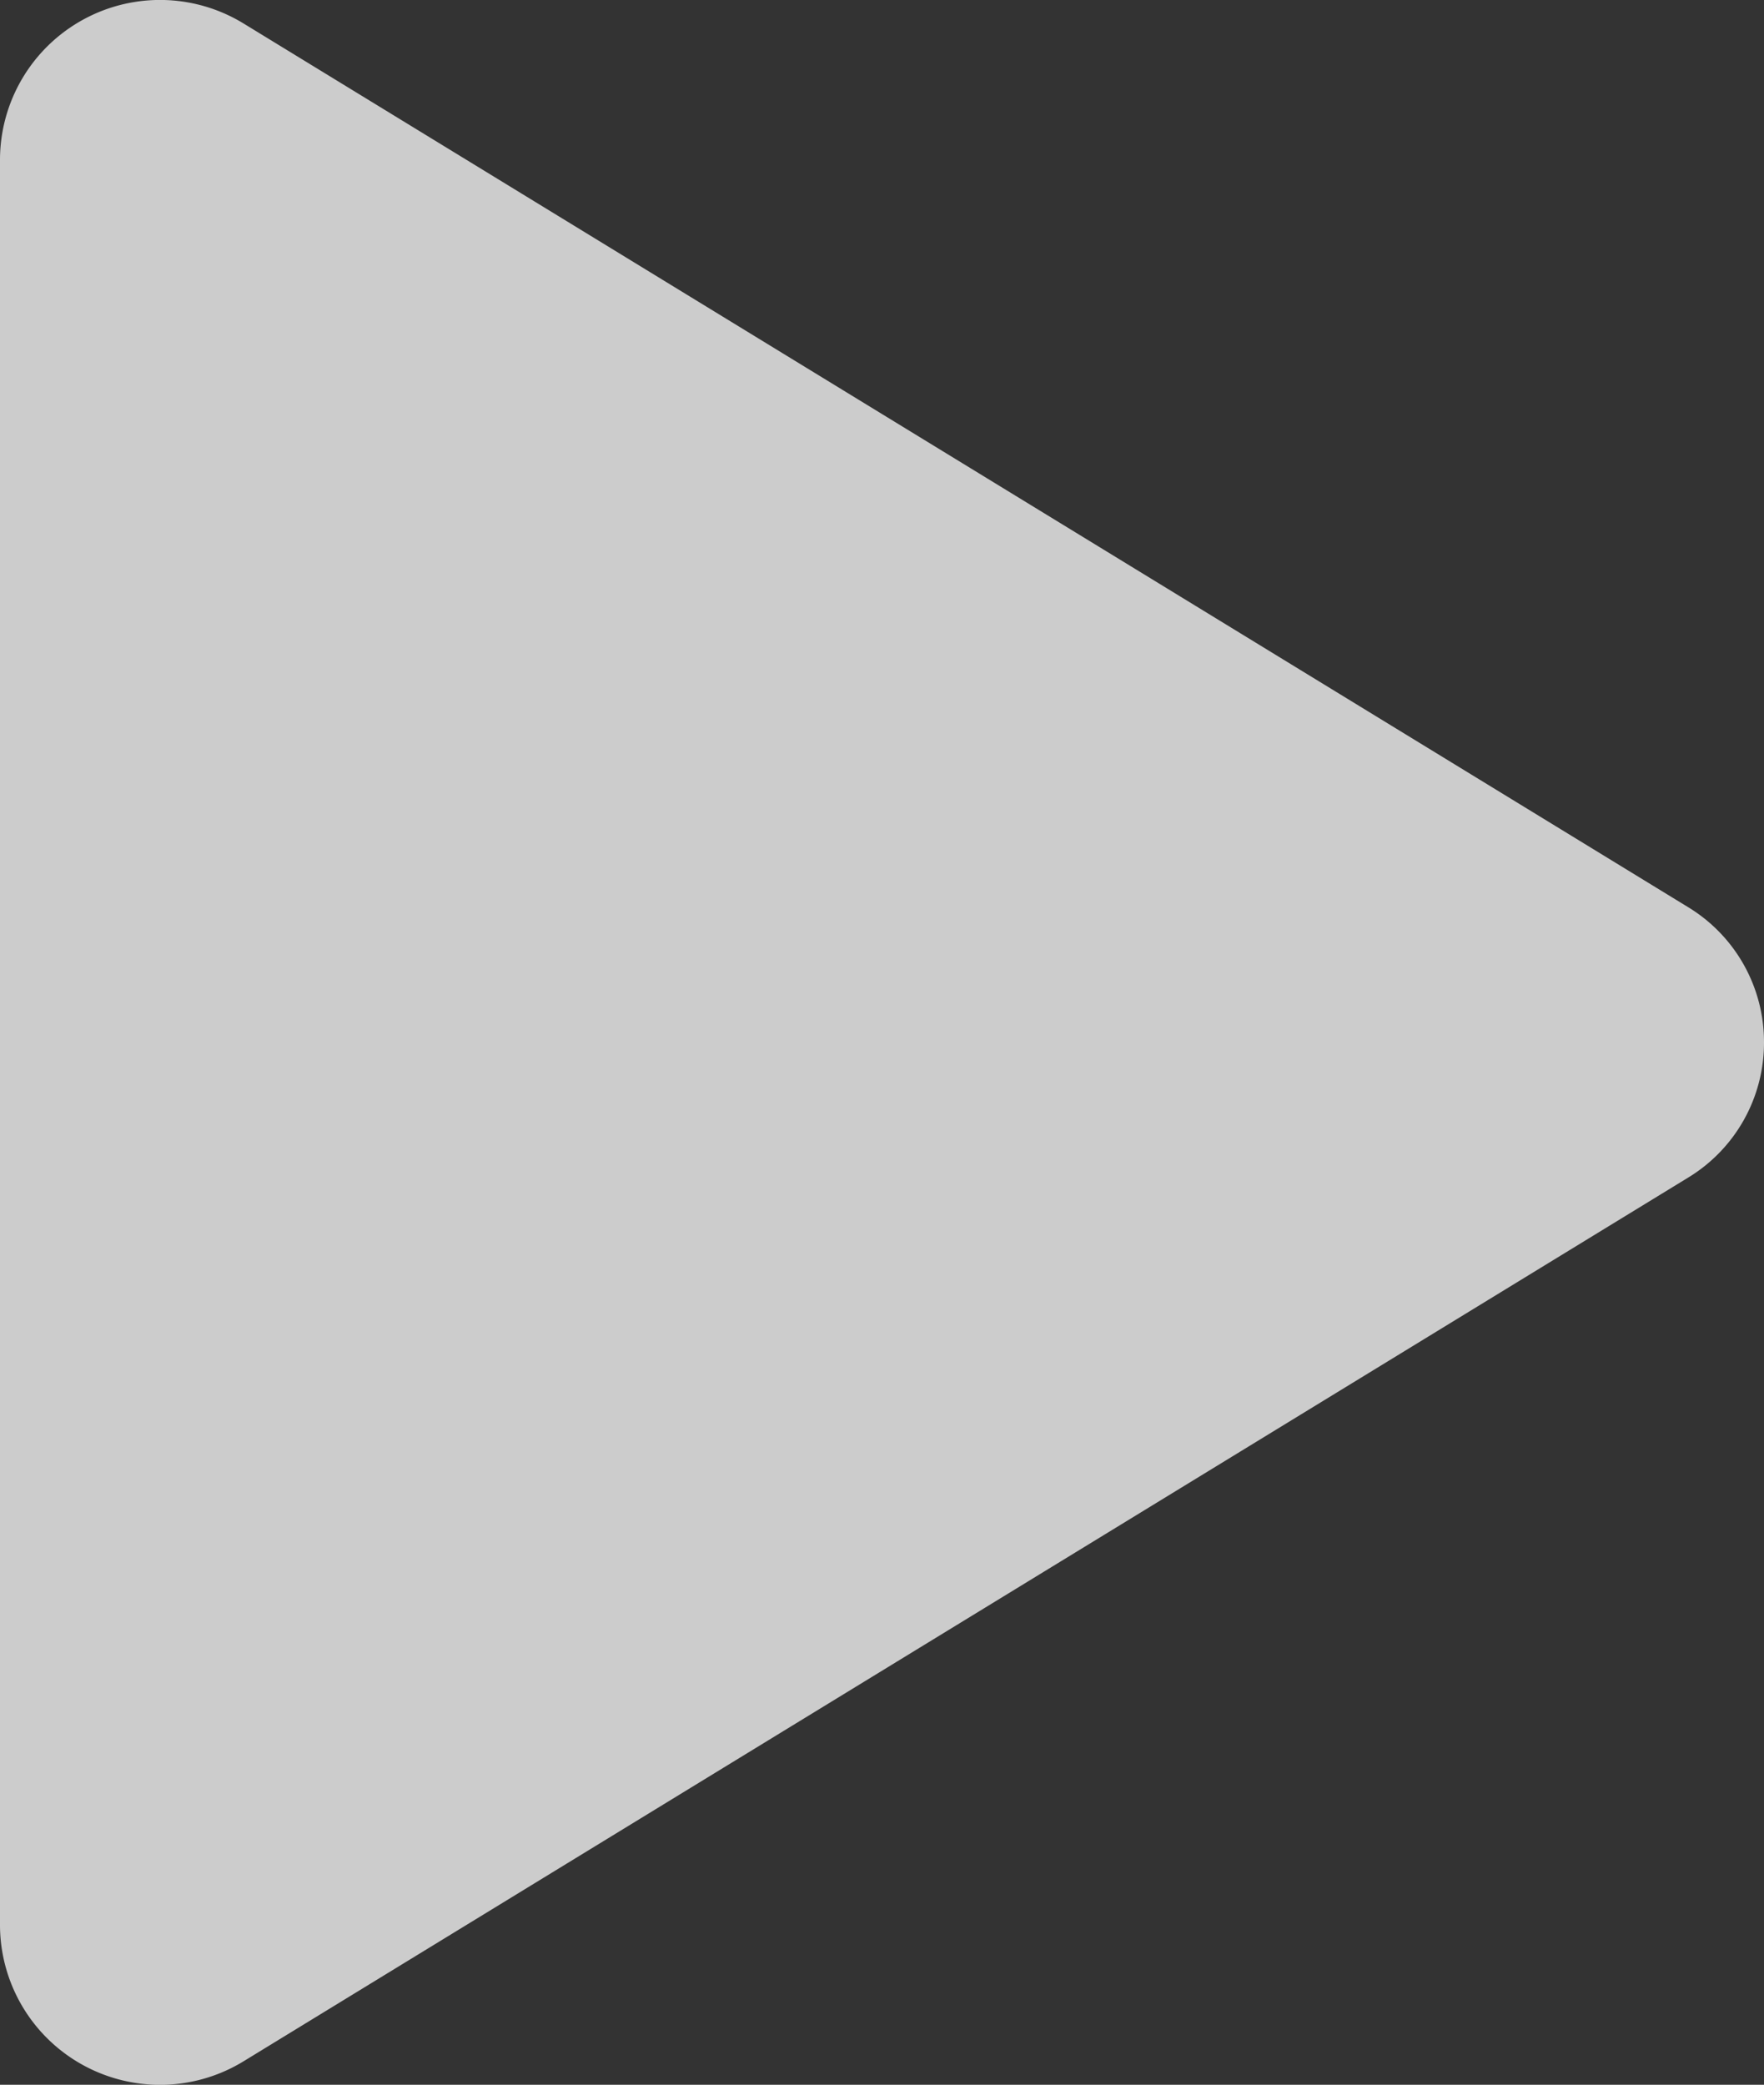
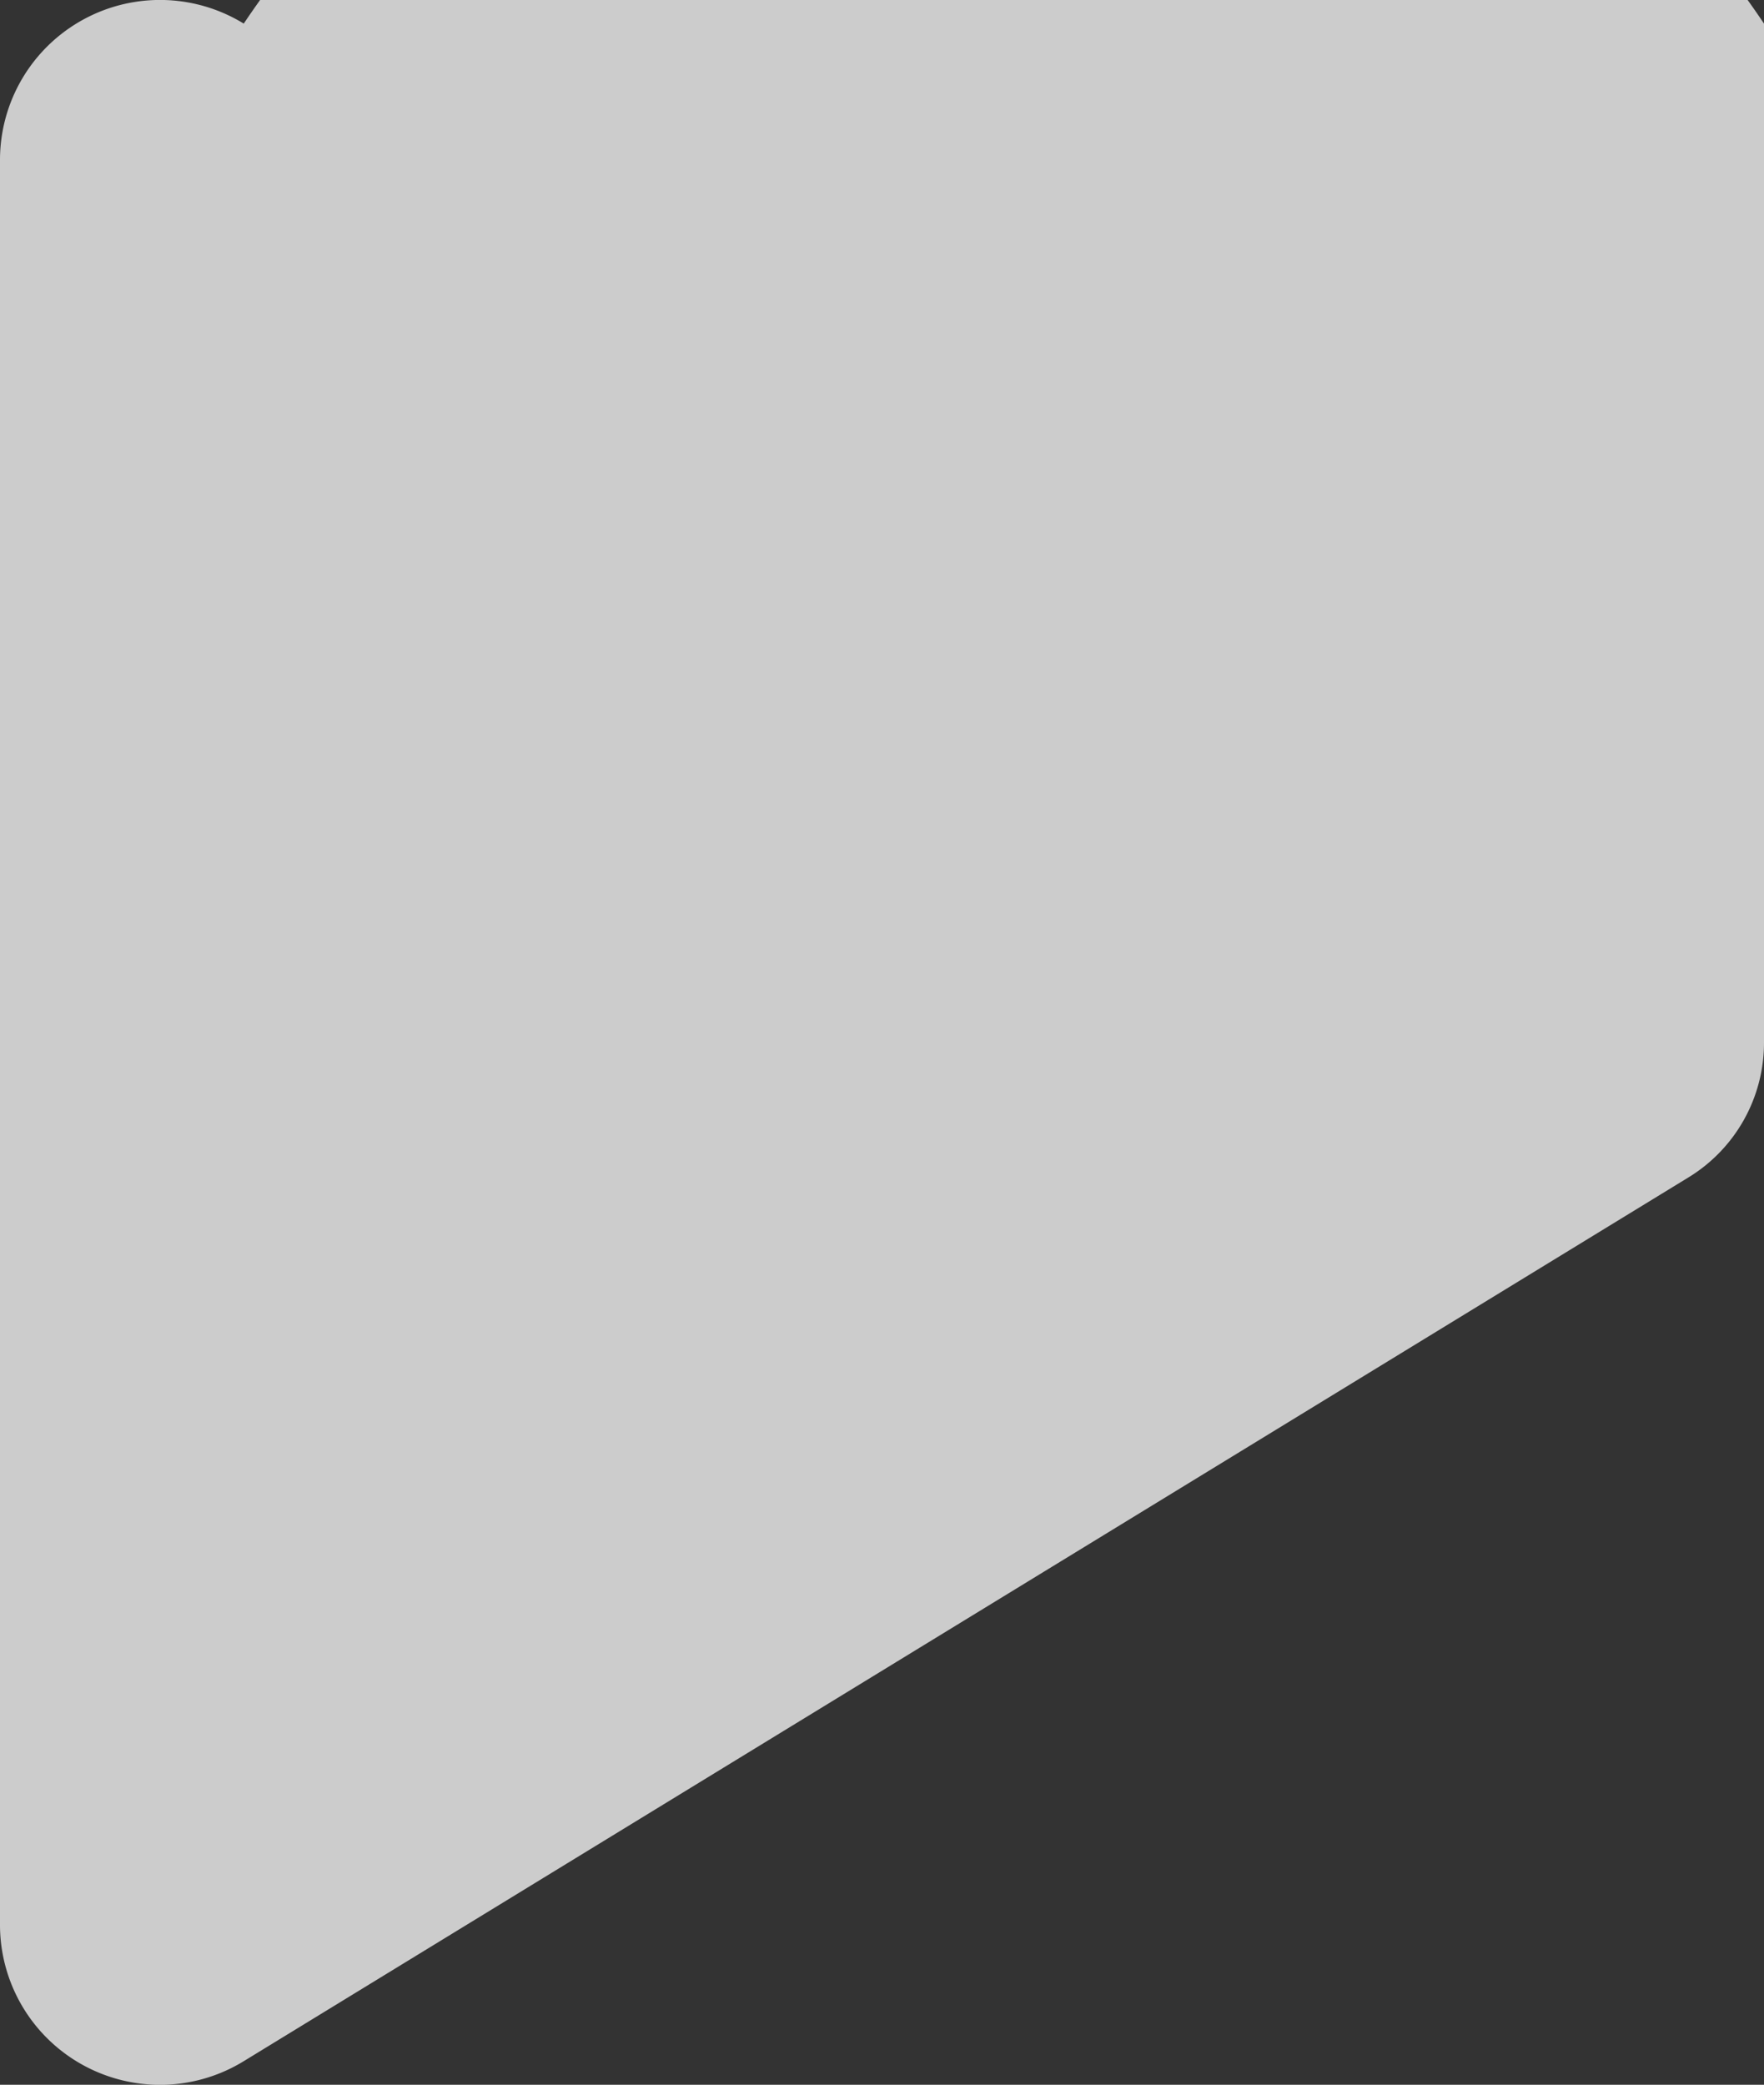
<svg xmlns="http://www.w3.org/2000/svg" width="176" height="208.01" viewBox="0 0 176 208.01">
  <rect x="0" y="0" width="176" height="208.01" fill="#333333" stroke="none" />
-   <path id="play-fill" d="M240,128a15.74,15.74,0,0,1-7.6,13.51L88.32,229.65A15.966,15.966,0,0,1,64,216.13V39.87A15.966,15.966,0,0,1,88.32,26.35L232.4,114.49A15.74,15.74,0,0,1,240,128Z" transform="translate(-64 -23.995)" fill="#ffffff" opacity="0.75" />
+   <path id="play-fill" d="M240,128a15.74,15.74,0,0,1-7.6,13.51L88.32,229.65A15.966,15.966,0,0,1,64,216.13V39.87A15.966,15.966,0,0,1,88.32,26.35A15.74,15.74,0,0,1,240,128Z" transform="translate(-64 -23.995)" fill="#ffffff" opacity="0.75" />
</svg>